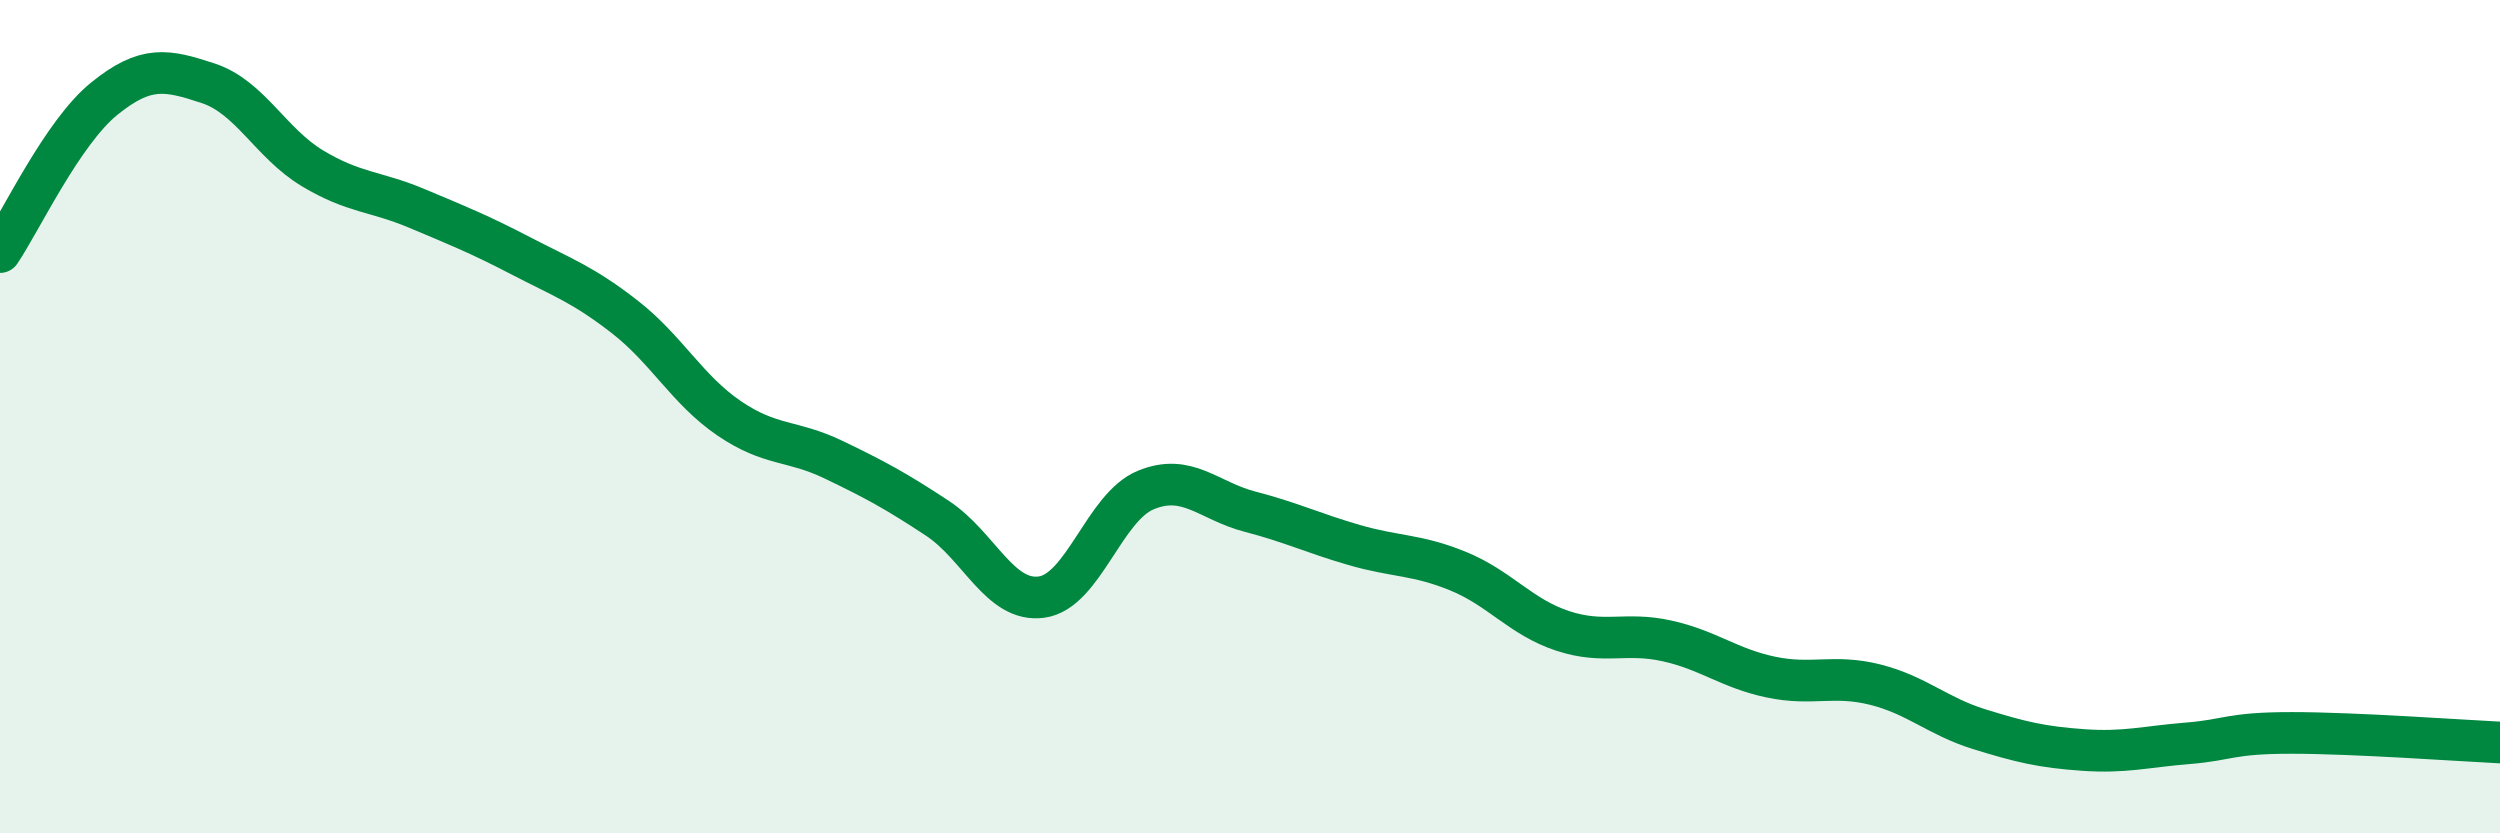
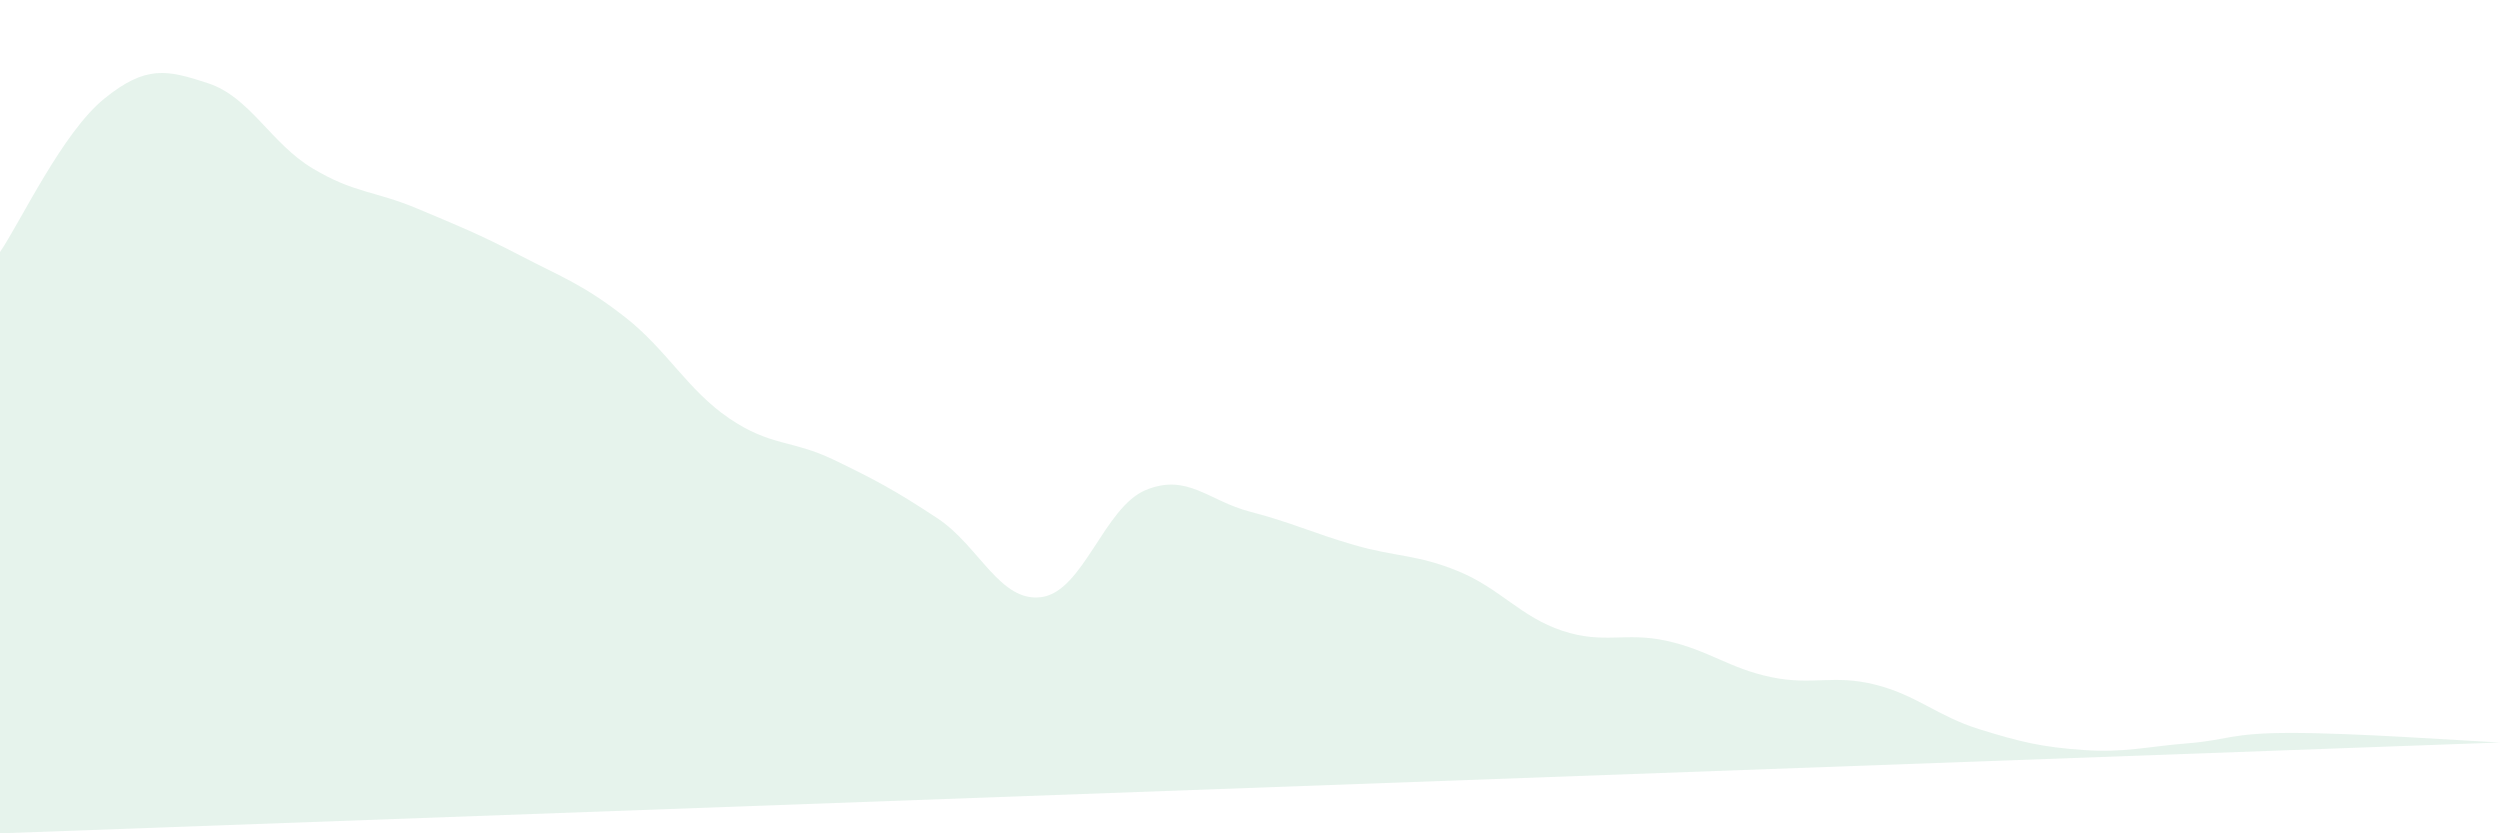
<svg xmlns="http://www.w3.org/2000/svg" width="60" height="20" viewBox="0 0 60 20">
-   <path d="M 0,6.05 C 0.5,5.31 1.5,3.18 2.5,2.37 C 3.5,1.56 4,1.67 5,2 C 6,2.33 6.5,3.44 7.5,4.04 C 8.5,4.64 9,4.58 10,5 C 11,5.42 11.5,5.62 12.5,6.14 C 13.5,6.66 14,6.83 15,7.61 C 16,8.39 16.5,9.36 17.5,10.04 C 18.5,10.72 19,10.55 20,11.03 C 21,11.51 21.5,11.78 22.5,12.44 C 23.5,13.1 24,14.47 25,14.33 C 26,14.19 26.5,12.17 27.5,11.76 C 28.5,11.35 29,12.02 30,12.28 C 31,12.54 31.5,12.79 32.5,13.08 C 33.5,13.37 34,13.3 35,13.71 C 36,14.12 36.5,14.81 37.5,15.14 C 38.5,15.47 39,15.16 40,15.38 C 41,15.6 41.5,16.04 42.5,16.25 C 43.5,16.46 44,16.18 45,16.43 C 46,16.68 46.5,17.19 47.5,17.5 C 48.5,17.81 49,17.93 50,18 C 51,18.07 51.5,17.92 52.5,17.84 C 53.5,17.76 53.5,17.59 55,17.59 C 56.5,17.59 59,17.77 60,17.82L60 20L0 20Z" fill="#008740" opacity="0.1" stroke-linecap="round" stroke-linejoin="round" />
-   <path d="M 0,6.05 C 0.5,5.31 1.5,3.18 2.5,2.37 C 3.5,1.56 4,1.67 5,2 C 6,2.33 6.5,3.44 7.5,4.04 C 8.5,4.64 9,4.58 10,5 C 11,5.42 11.5,5.62 12.5,6.14 C 13.5,6.66 14,6.83 15,7.61 C 16,8.39 16.5,9.36 17.5,10.04 C 18.5,10.72 19,10.55 20,11.03 C 21,11.51 21.5,11.78 22.5,12.44 C 23.5,13.1 24,14.47 25,14.33 C 26,14.19 26.5,12.17 27.5,11.76 C 28.5,11.35 29,12.02 30,12.28 C 31,12.54 31.5,12.79 32.5,13.08 C 33.5,13.37 34,13.3 35,13.71 C 36,14.12 36.5,14.81 37.5,15.14 C 38.5,15.47 39,15.16 40,15.38 C 41,15.6 41.5,16.04 42.5,16.25 C 43.5,16.46 44,16.18 45,16.43 C 46,16.68 46.5,17.19 47.5,17.5 C 48.5,17.81 49,17.93 50,18 C 51,18.07 51.5,17.92 52.5,17.84 C 53.5,17.76 53.5,17.59 55,17.59 C 56.5,17.59 59,17.77 60,17.82" stroke="#008740" stroke-width="1" fill="none" stroke-linecap="round" stroke-linejoin="round" />
+   <path d="M 0,6.05 C 0.5,5.31 1.5,3.18 2.5,2.37 C 3.5,1.56 4,1.67 5,2 C 6,2.33 6.5,3.44 7.5,4.04 C 8.5,4.64 9,4.58 10,5 C 11,5.42 11.5,5.62 12.5,6.14 C 13.5,6.66 14,6.83 15,7.61 C 16,8.39 16.5,9.36 17.5,10.04 C 18.5,10.72 19,10.55 20,11.03 C 21,11.51 21.5,11.78 22.5,12.44 C 23.5,13.1 24,14.47 25,14.33 C 26,14.19 26.5,12.17 27.5,11.76 C 28.5,11.35 29,12.02 30,12.28 C 31,12.54 31.5,12.79 32.5,13.08 C 33.5,13.37 34,13.3 35,13.71 C 36,14.12 36.5,14.81 37.5,15.14 C 38.5,15.47 39,15.16 40,15.38 C 41,15.6 41.5,16.04 42.5,16.25 C 43.5,16.46 44,16.18 45,16.43 C 46,16.68 46.5,17.19 47.5,17.5 C 48.5,17.81 49,17.93 50,18 C 51,18.07 51.5,17.92 52.5,17.84 C 53.5,17.76 53.5,17.59 55,17.59 C 56.5,17.59 59,17.77 60,17.82L0 20Z" fill="#008740" opacity="0.1" stroke-linecap="round" stroke-linejoin="round" />
</svg>